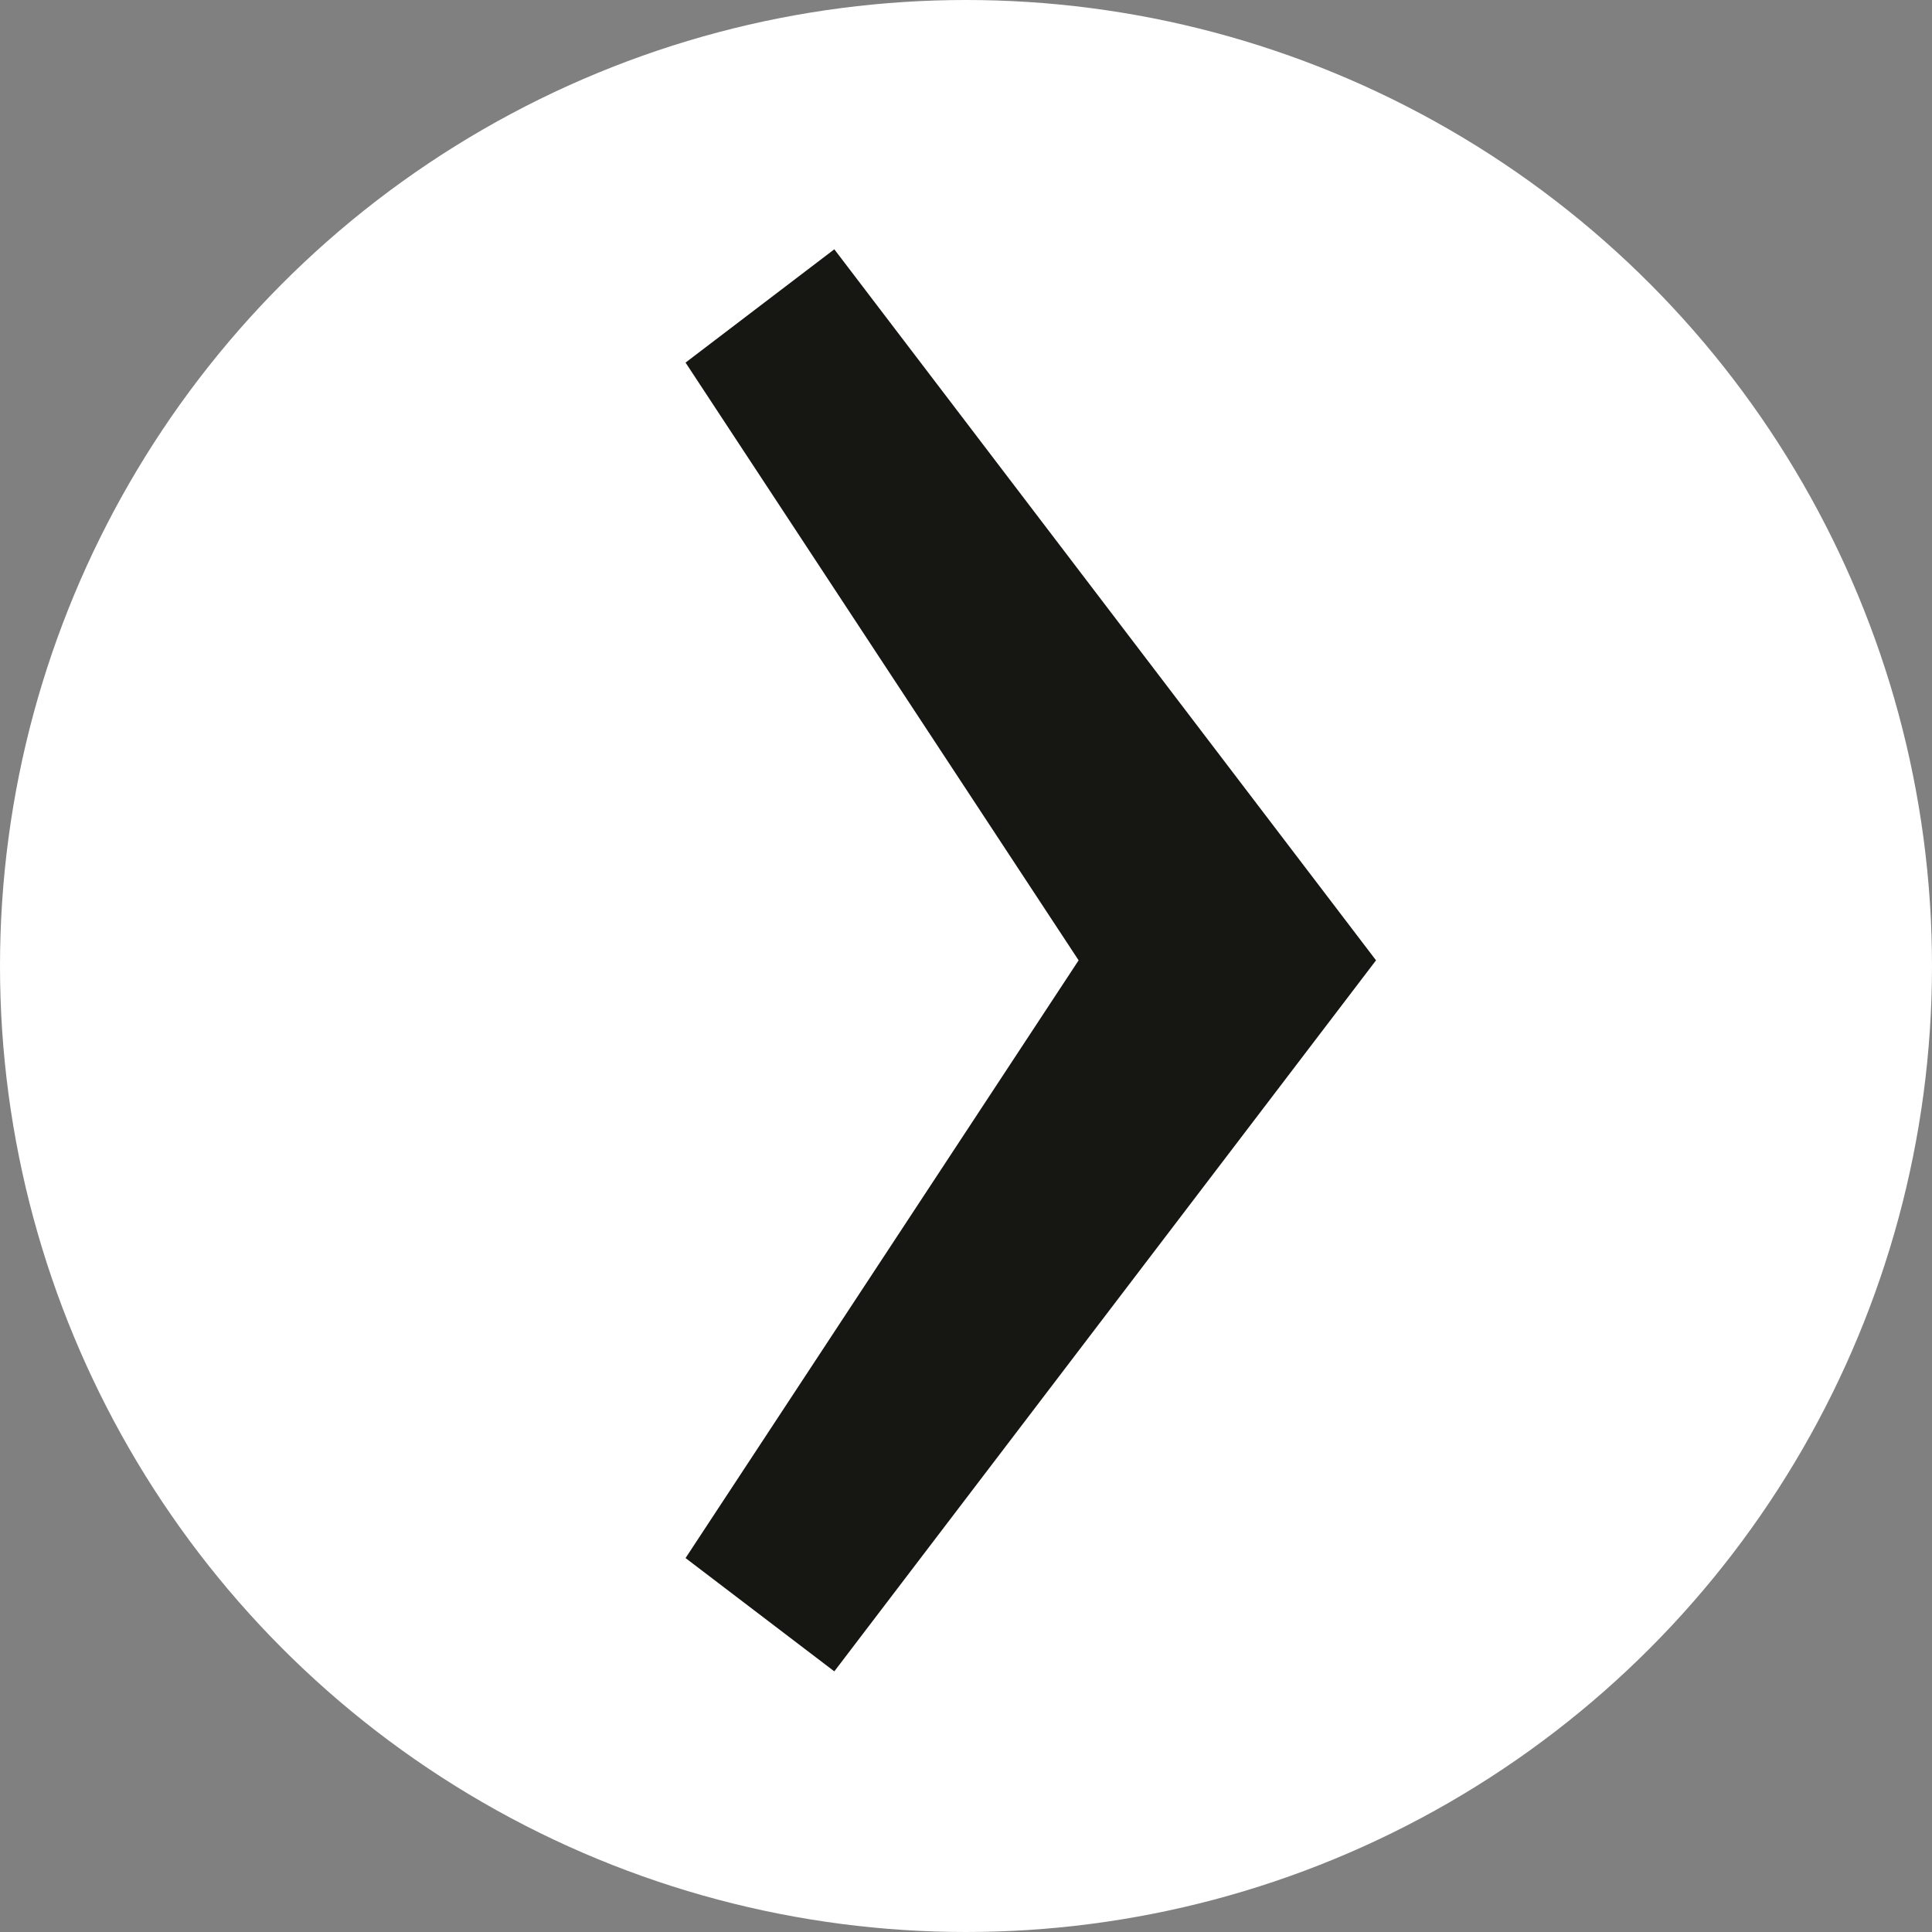
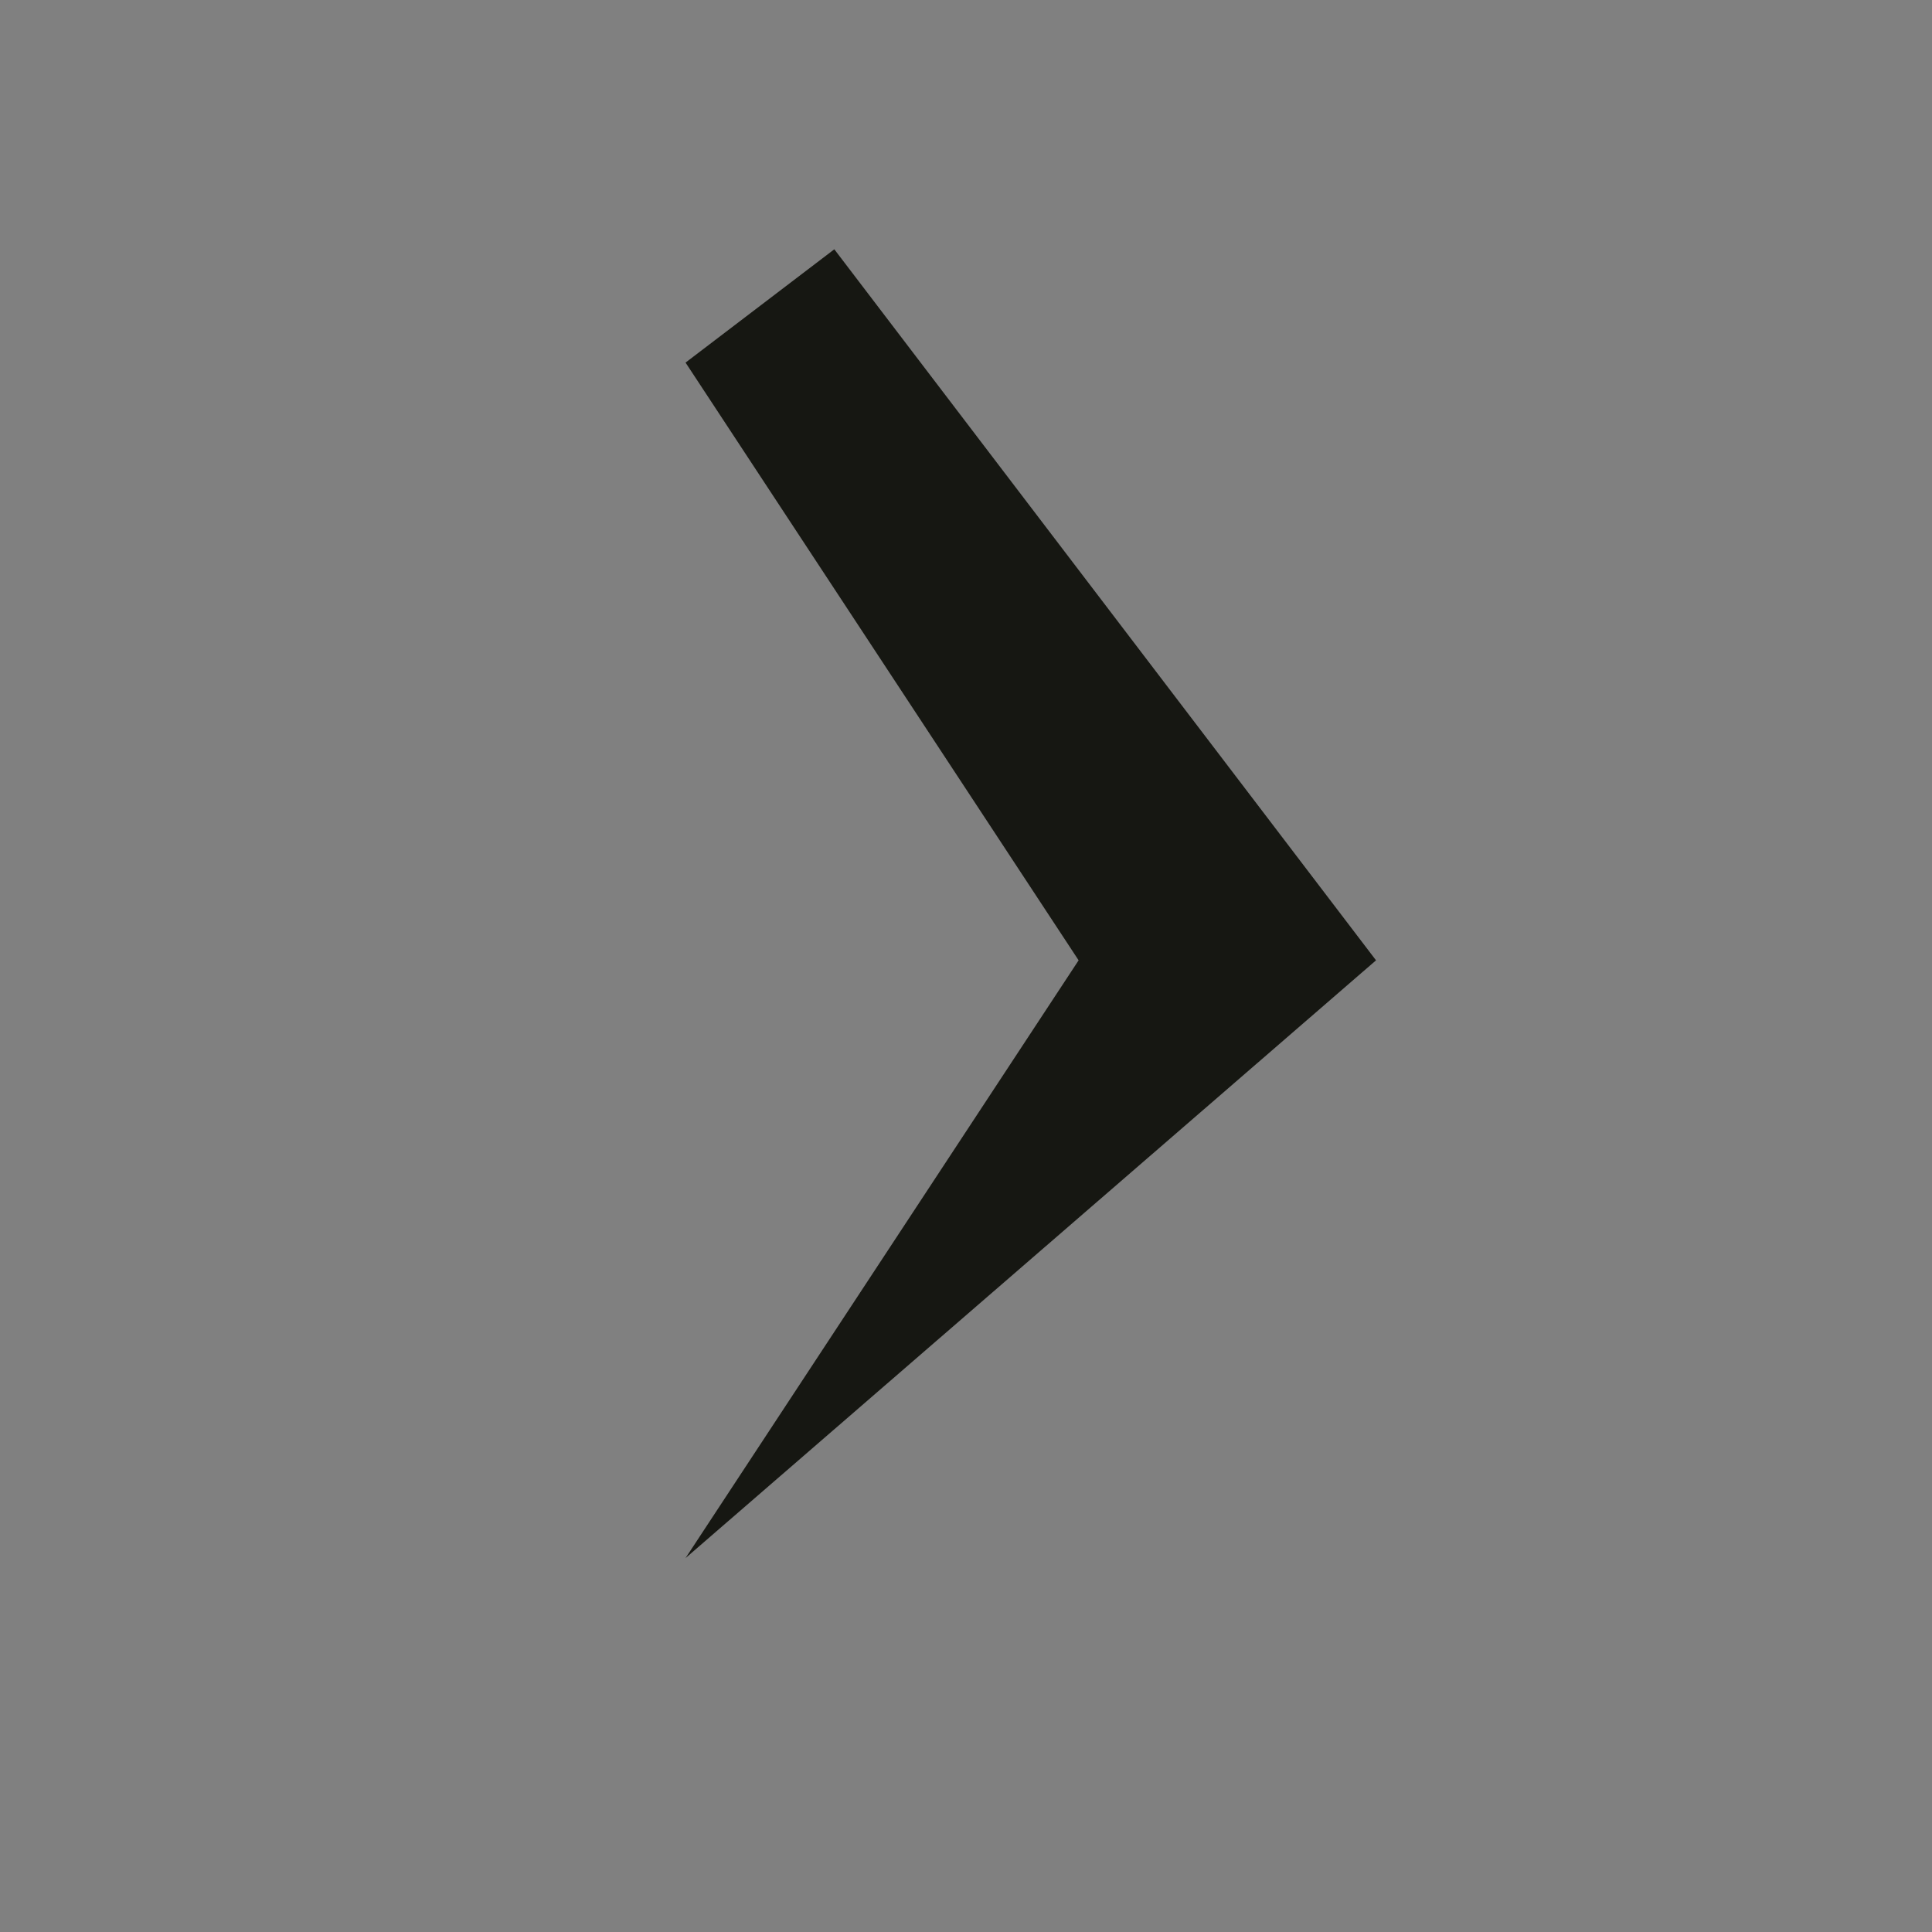
<svg xmlns="http://www.w3.org/2000/svg" width="31" height="31" viewBox="0 0 31 31" fill="none">
  <rect x="0" y="0" width="31" height="31" fill="#808080" stroke="none" />
-   <circle cx="15.5" cy="15.5" r="15.5" fill="white" />
-   <path d="M22.079 15.409L13.387 26.818L11 25L17.307 15.409L11 5.818L13.387 4L22.079 15.409Z" fill="#161712" />
+   <path d="M22.079 15.409L11 25L17.307 15.409L11 5.818L13.387 4L22.079 15.409Z" fill="#161712" />
</svg>